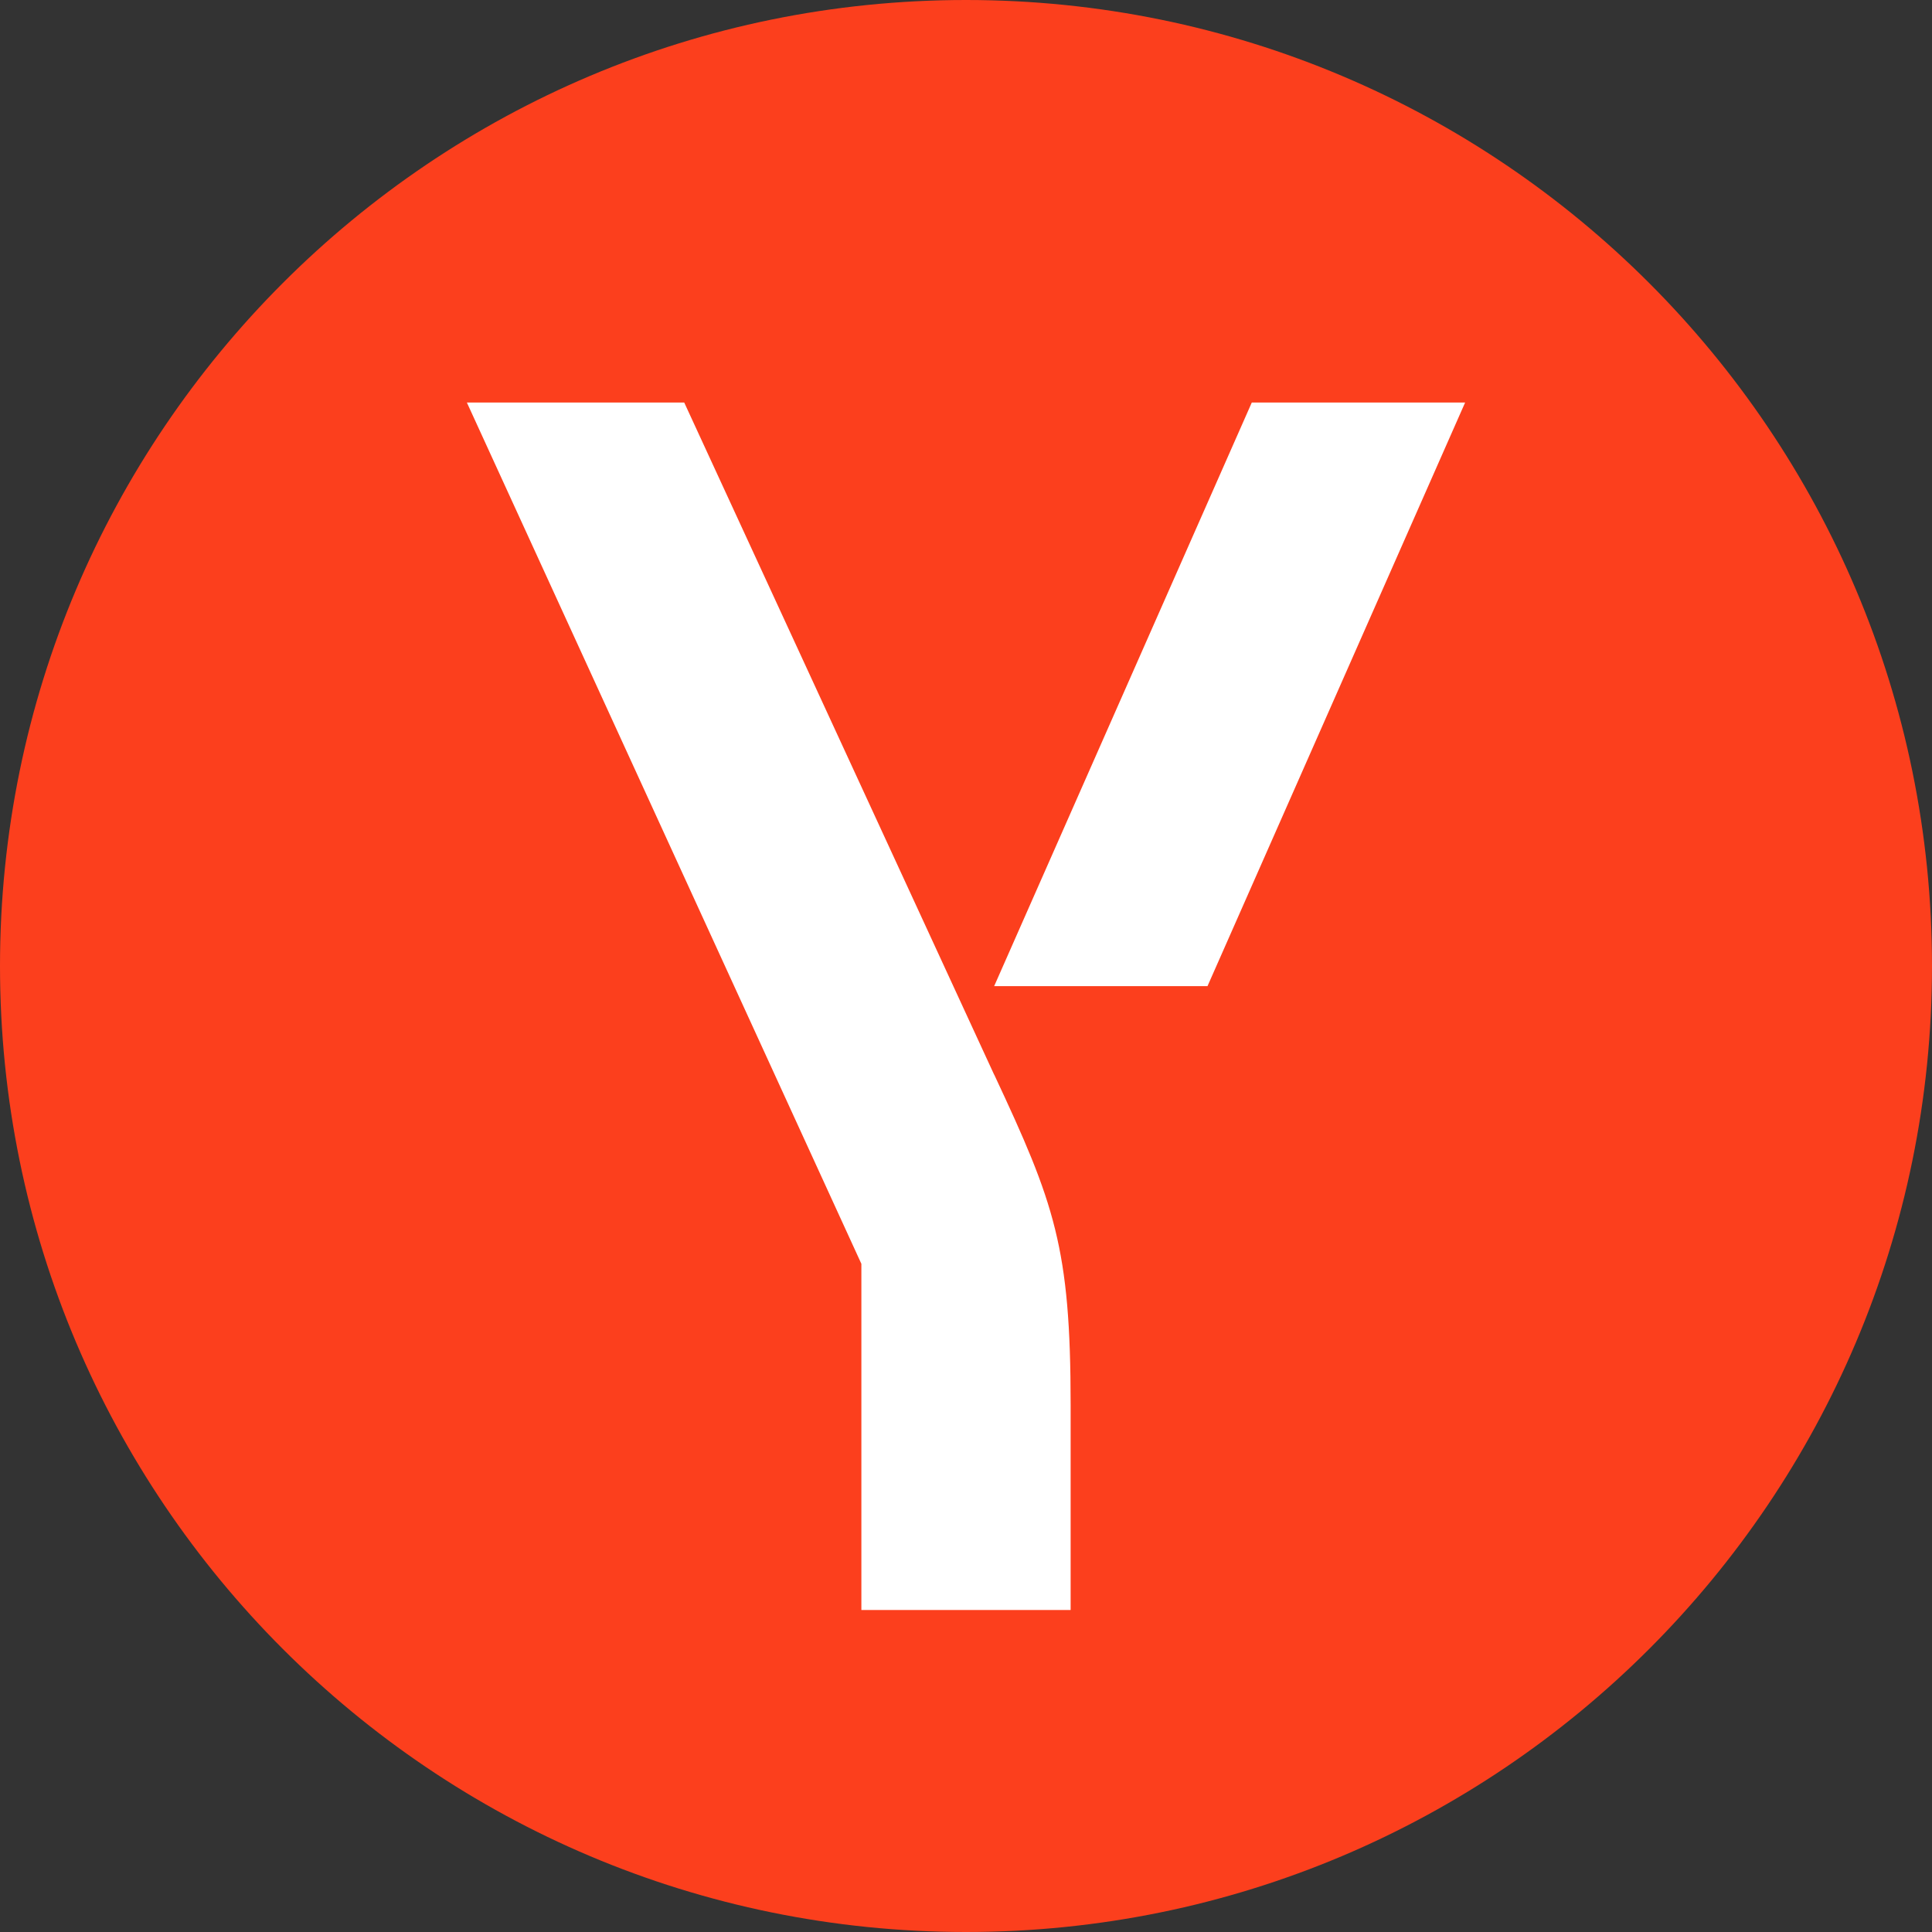
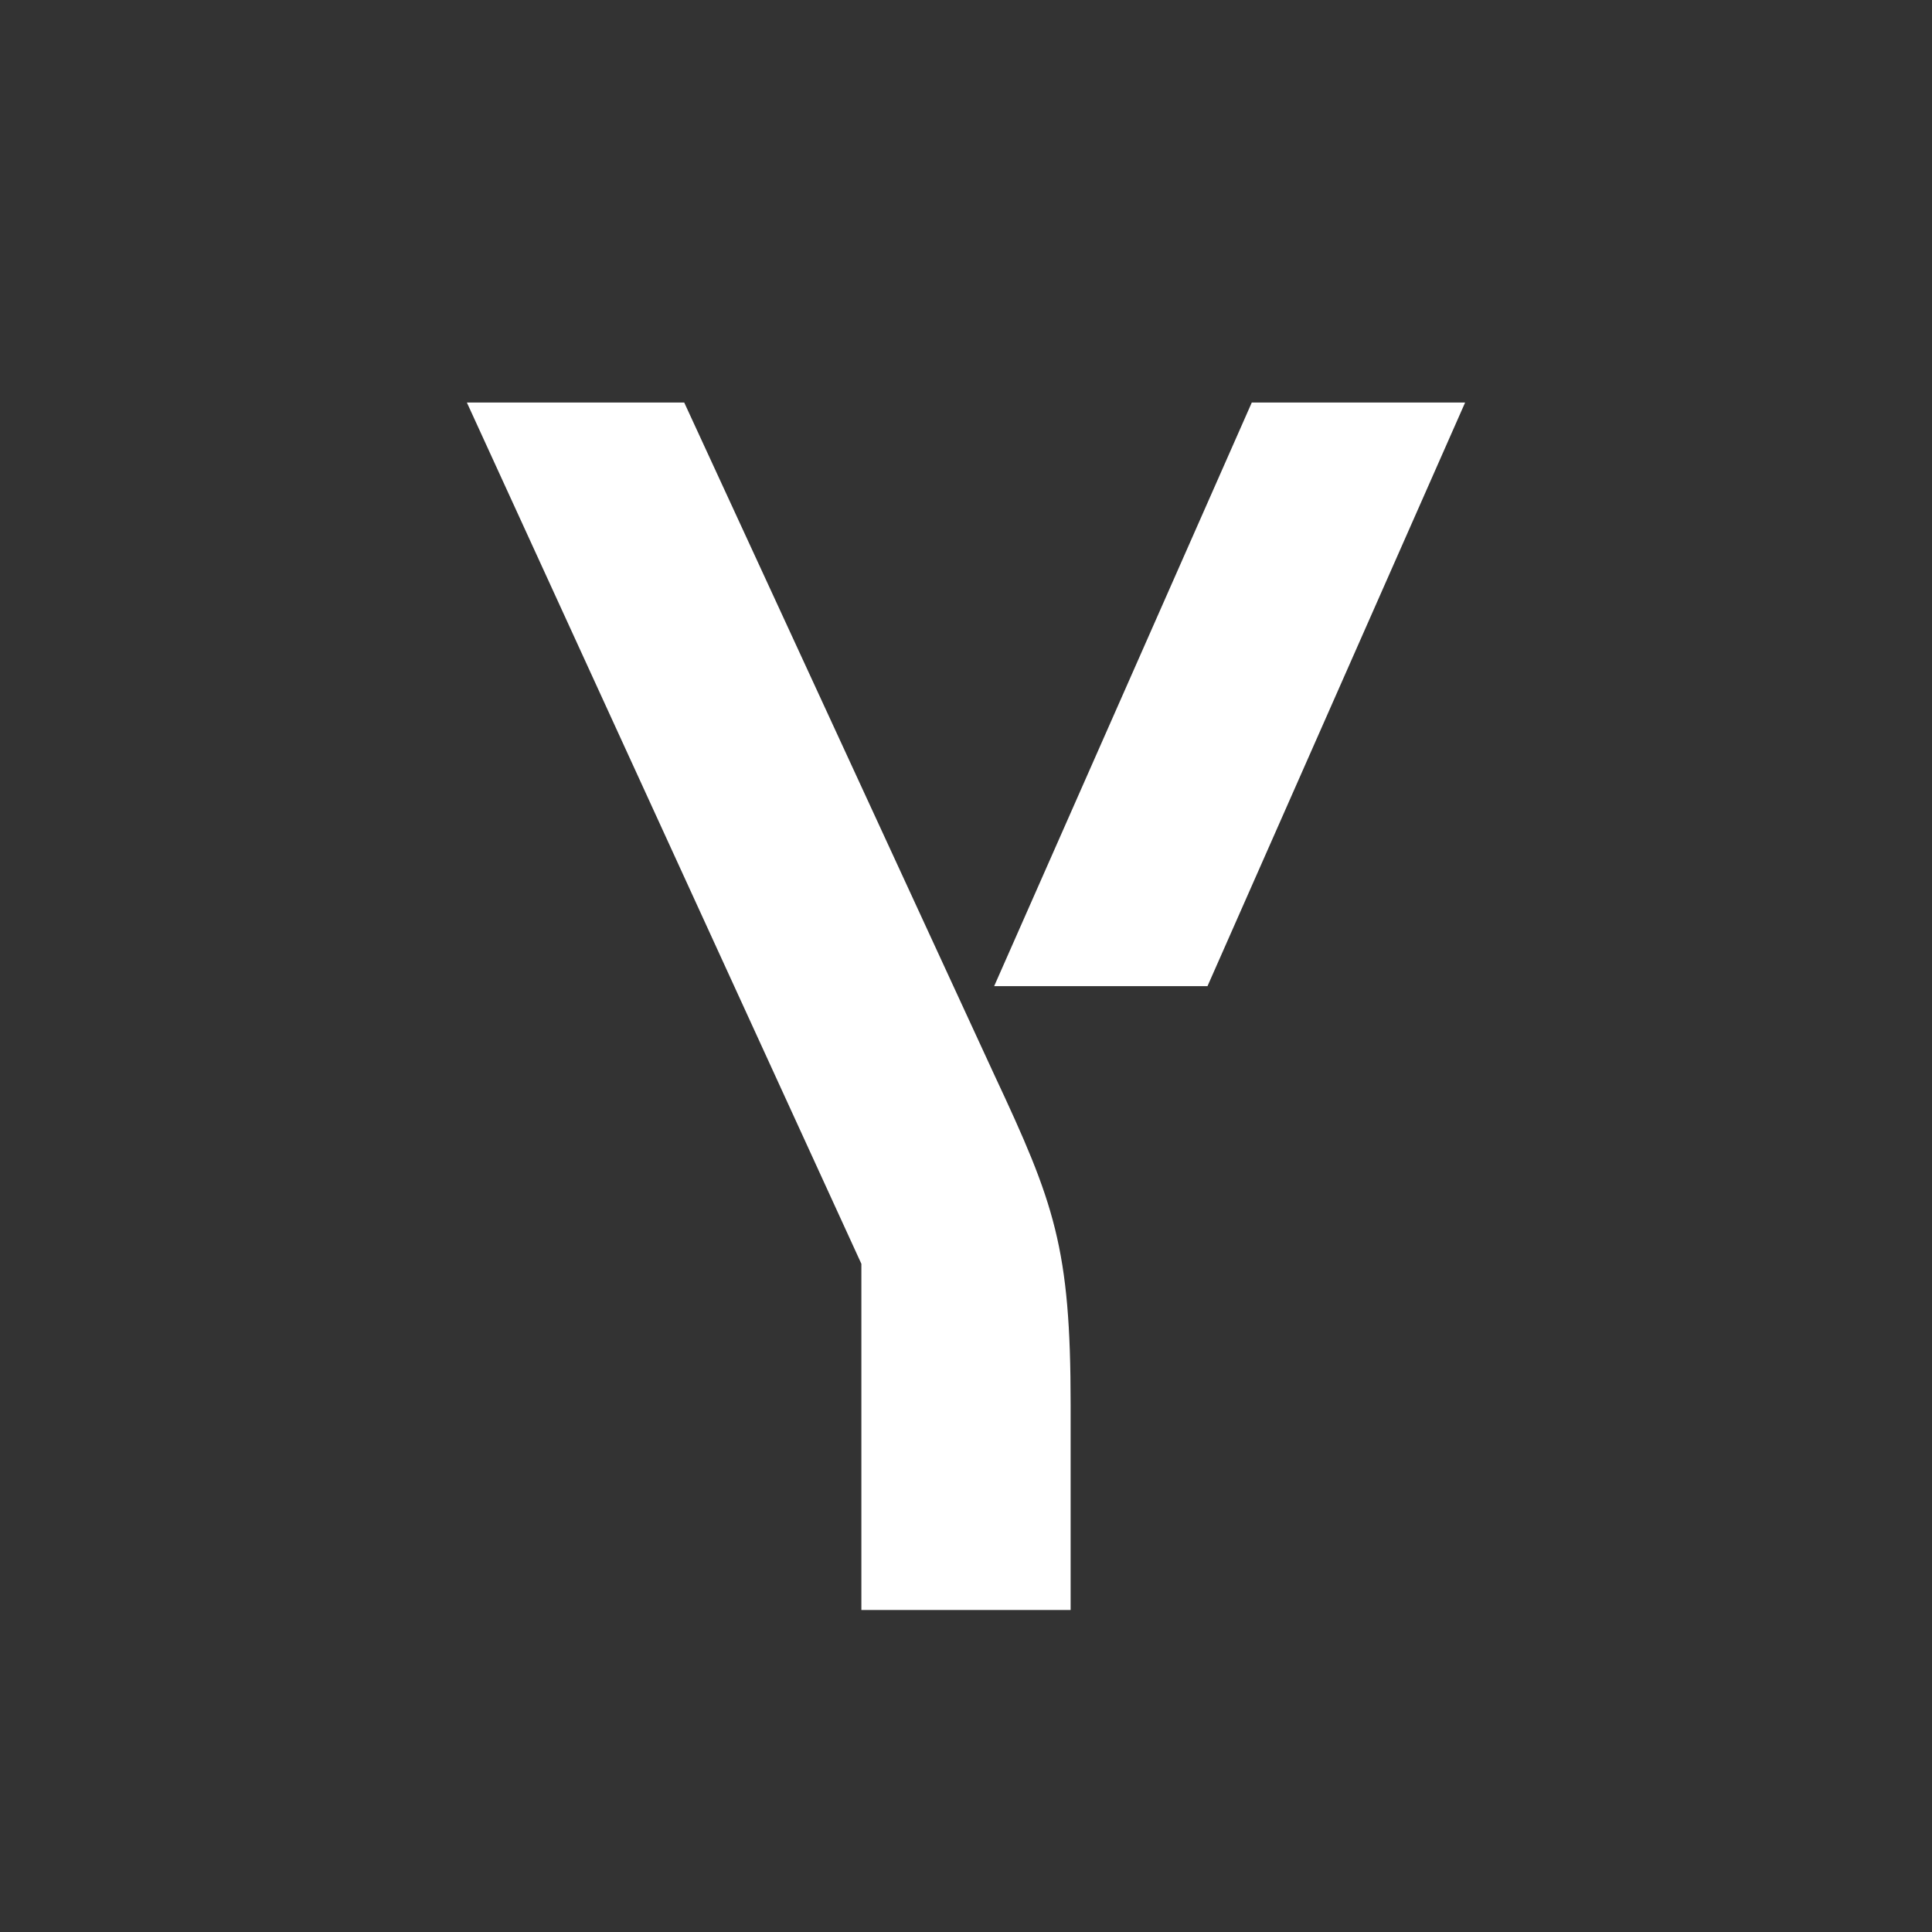
<svg xmlns="http://www.w3.org/2000/svg" width="26" height="26" fill="none">
  <rect width="100%" height="100%" fill="#333333" stroke="none" />
-   <path fill="#FC3F1D" d="M13 26c7.18 0 13-5.82 13-13S20.18 0 13 0 0 5.82 0 13s5.82 13 13 13z" />
-   <path fill="#fff" d="M13.38 14.463c.812 1.733 1.028 2.329 1.028 4.441v2.763h-2.816v-4.659L6.283 5.417h2.925l4.171 9.046zm3.466-9.046-3.467 7.854h2.871l3.467-7.854h-2.871z" />
+   <path fill="#fff" d="M13.38 14.463c.812 1.733 1.028 2.329 1.028 4.441v2.763h-2.816v-4.659L6.283 5.417h2.925zm3.466-9.046-3.467 7.854h2.871l3.467-7.854h-2.871z" />
</svg>